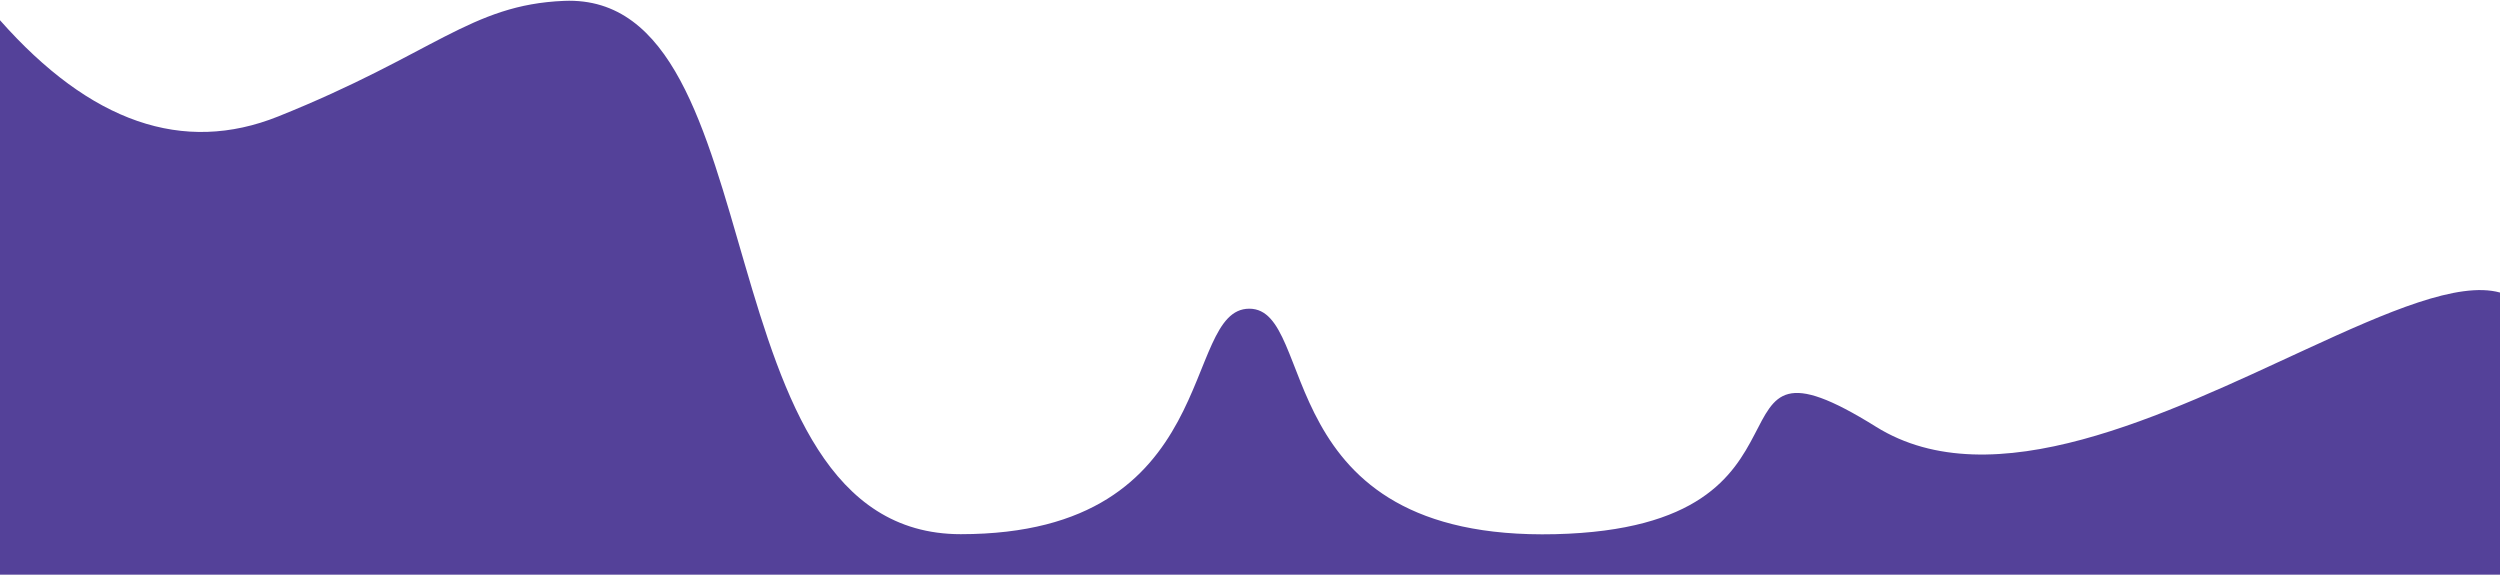
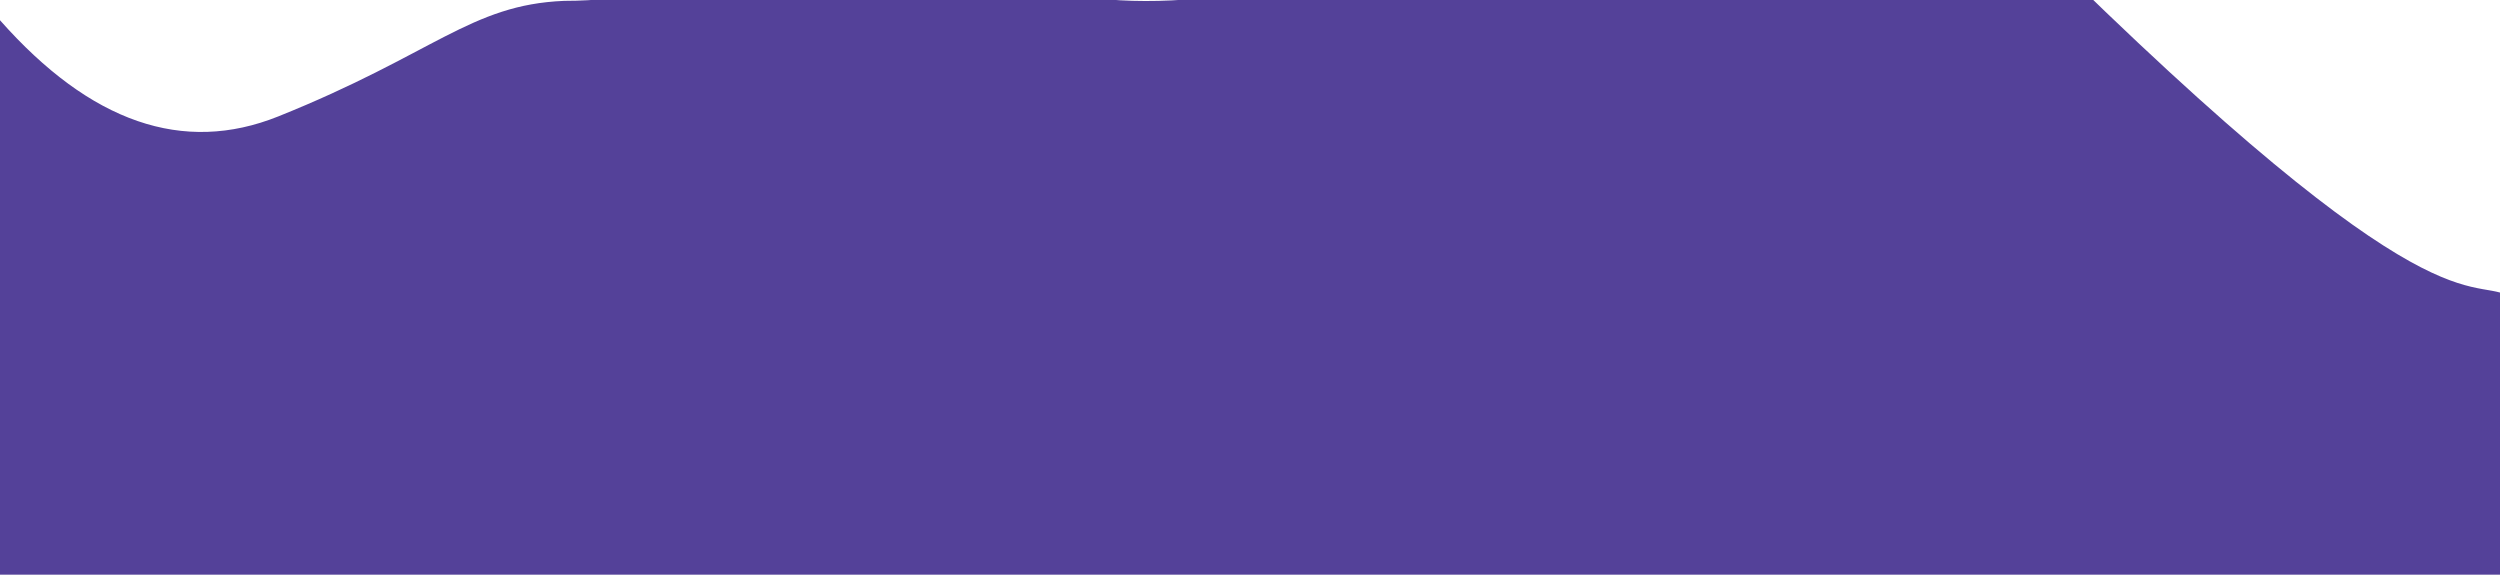
<svg xmlns="http://www.w3.org/2000/svg" preserveAspectRatio="none" width="2880" height="662" viewBox="0 0 2880 662">
-   <path fill="#544199" fill-rule="evenodd" d="M649.805 1C899-9.322 803.386 615.375 1106.793 615.375c303.407 0 252.714-259.758 332.395-259.758 79.68 0 20.487 267.66 352.437 259.758 331.95-7.902 156.871-256.398 369.37-123.844 134.495 83.898 334.307-14.759 496.08-89.348C2750.9 358.925 2831.928 323.761 2880 337v325H0V23.316c104.204 117.8 211.05 154.736 320.54 110.812C500.332 62 542.004 5.465 649.805 1z" />
+   <path fill="#544199" fill-rule="evenodd" d="M649.805 1c303.407 0 252.714-259.758 332.395-259.758 79.68 0 20.487 267.66 352.437 259.758 331.95-7.902 156.871-256.398 369.37-123.844 134.495 83.898 334.307-14.759 496.08-89.348C2750.9 358.925 2831.928 323.761 2880 337v325H0V23.316c104.204 117.8 211.05 154.736 320.54 110.812C500.332 62 542.004 5.465 649.805 1z" />
</svg>